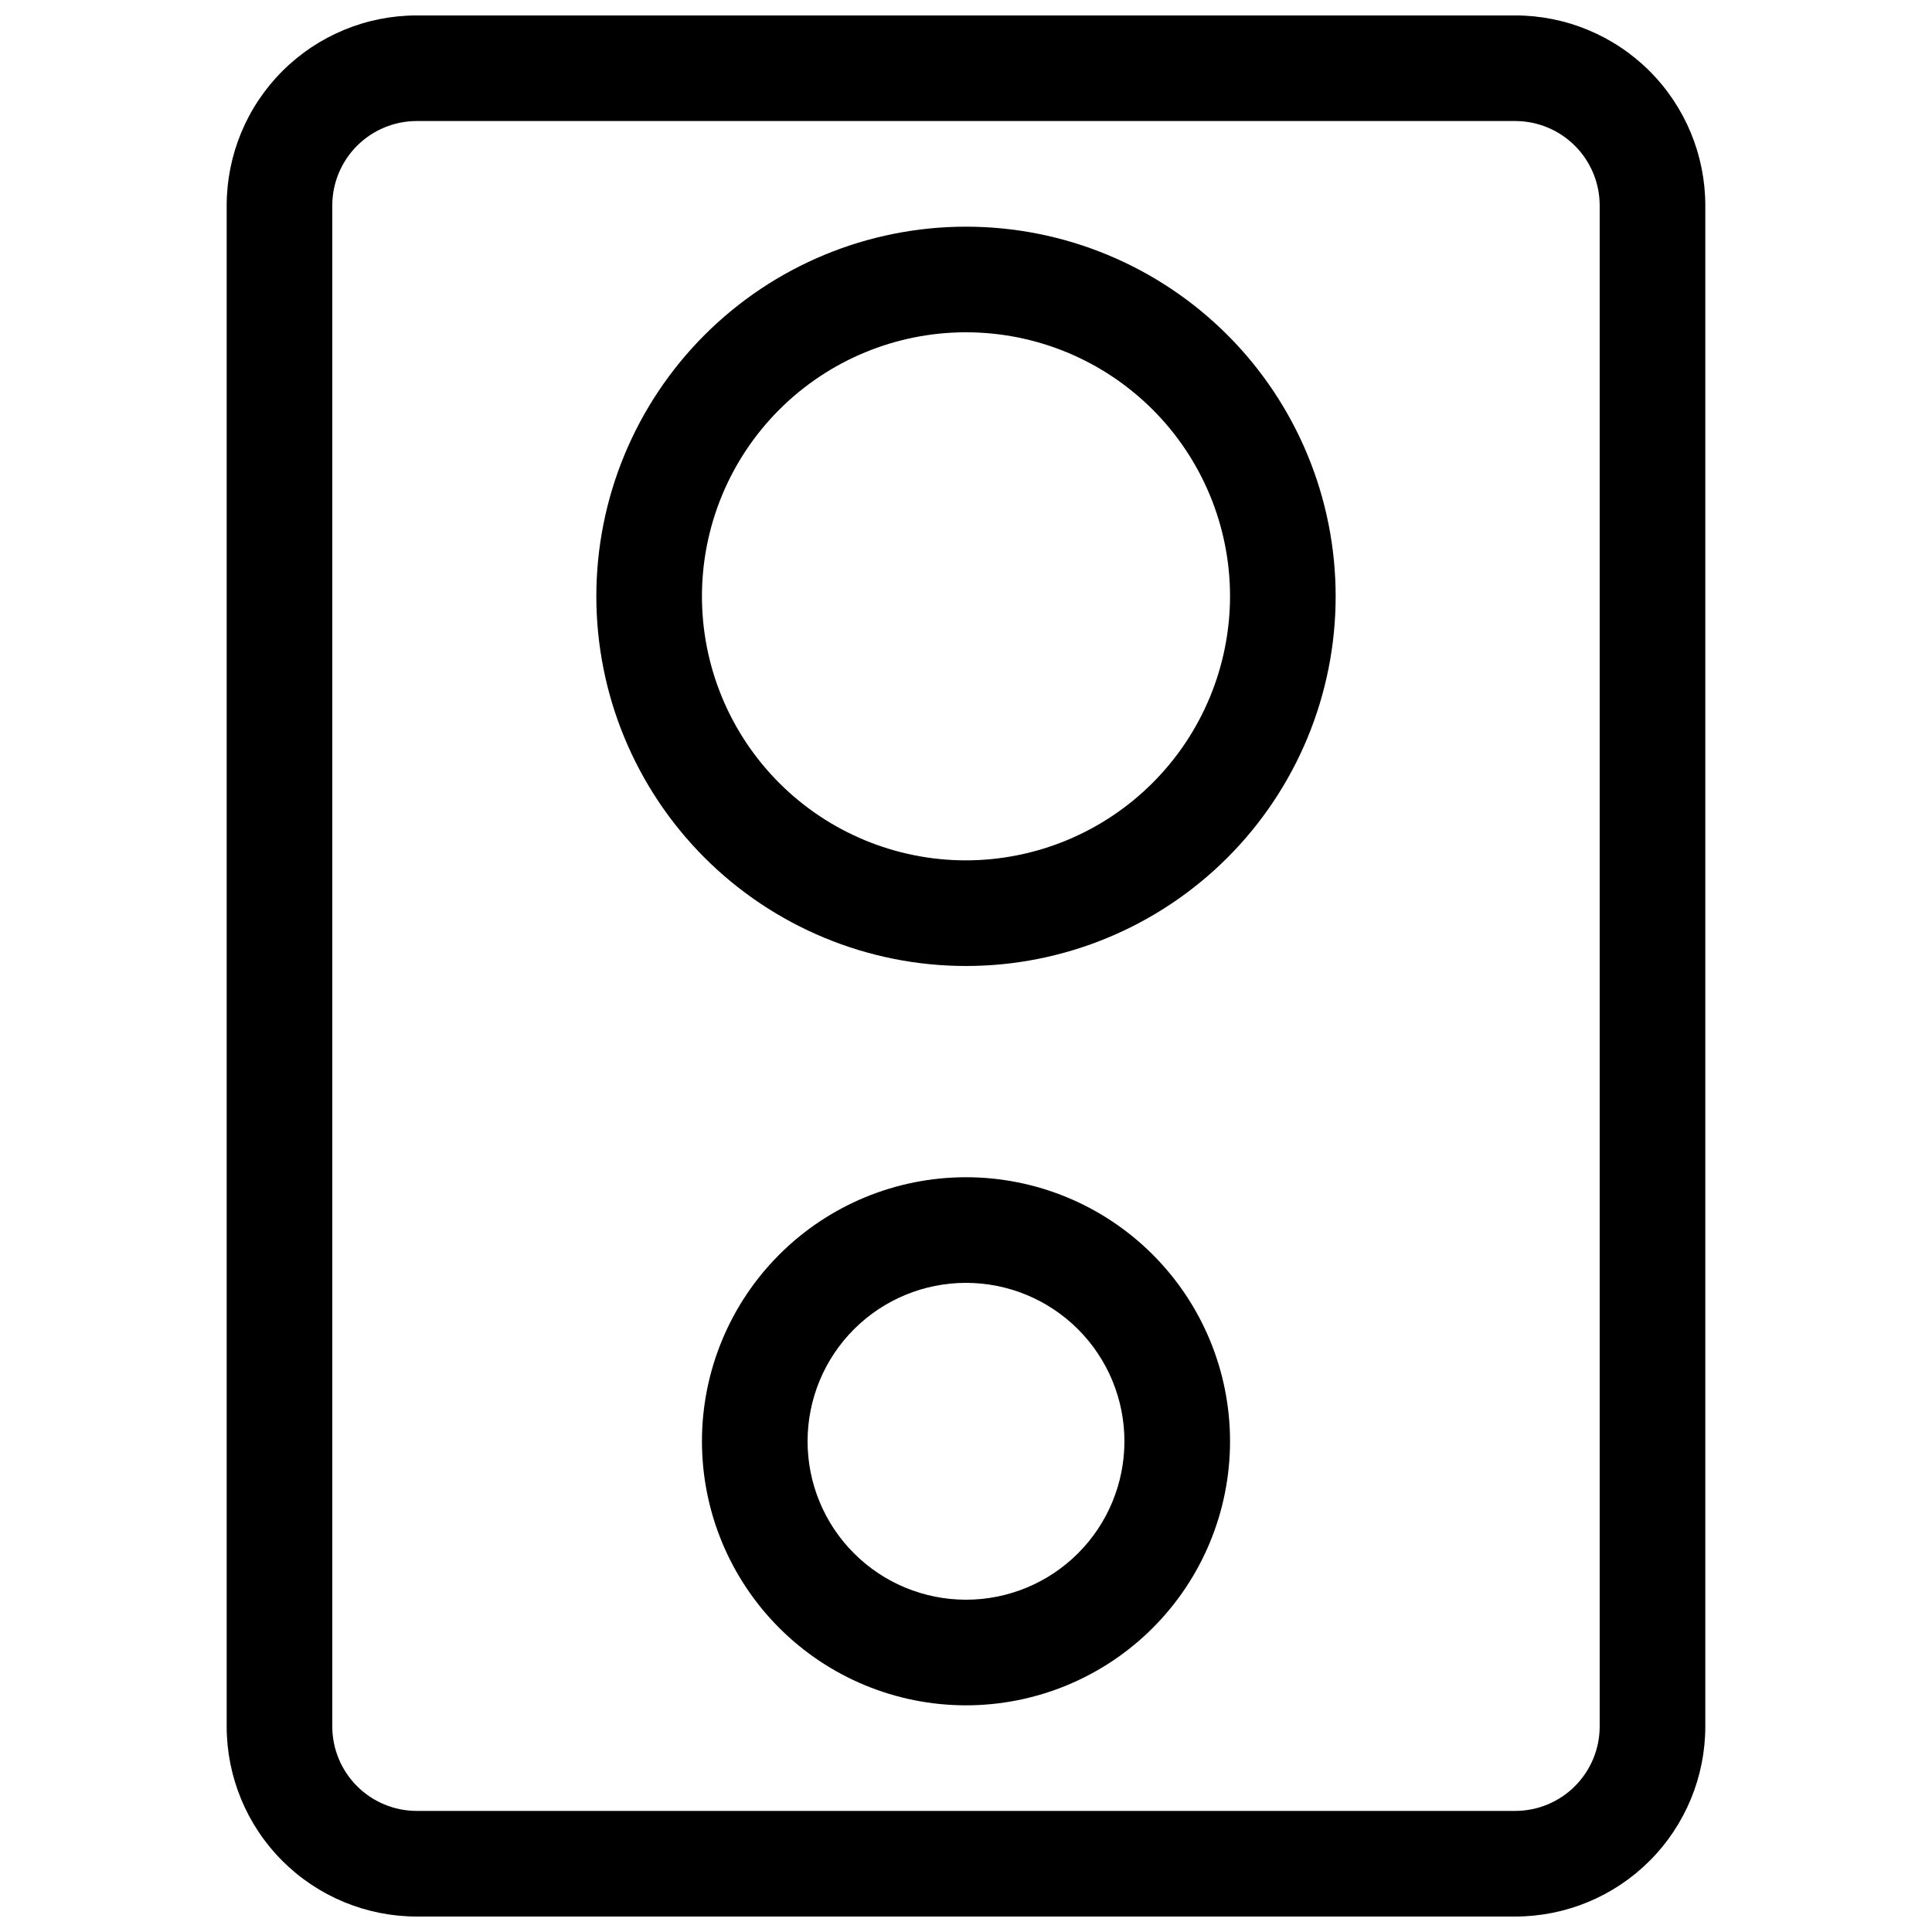
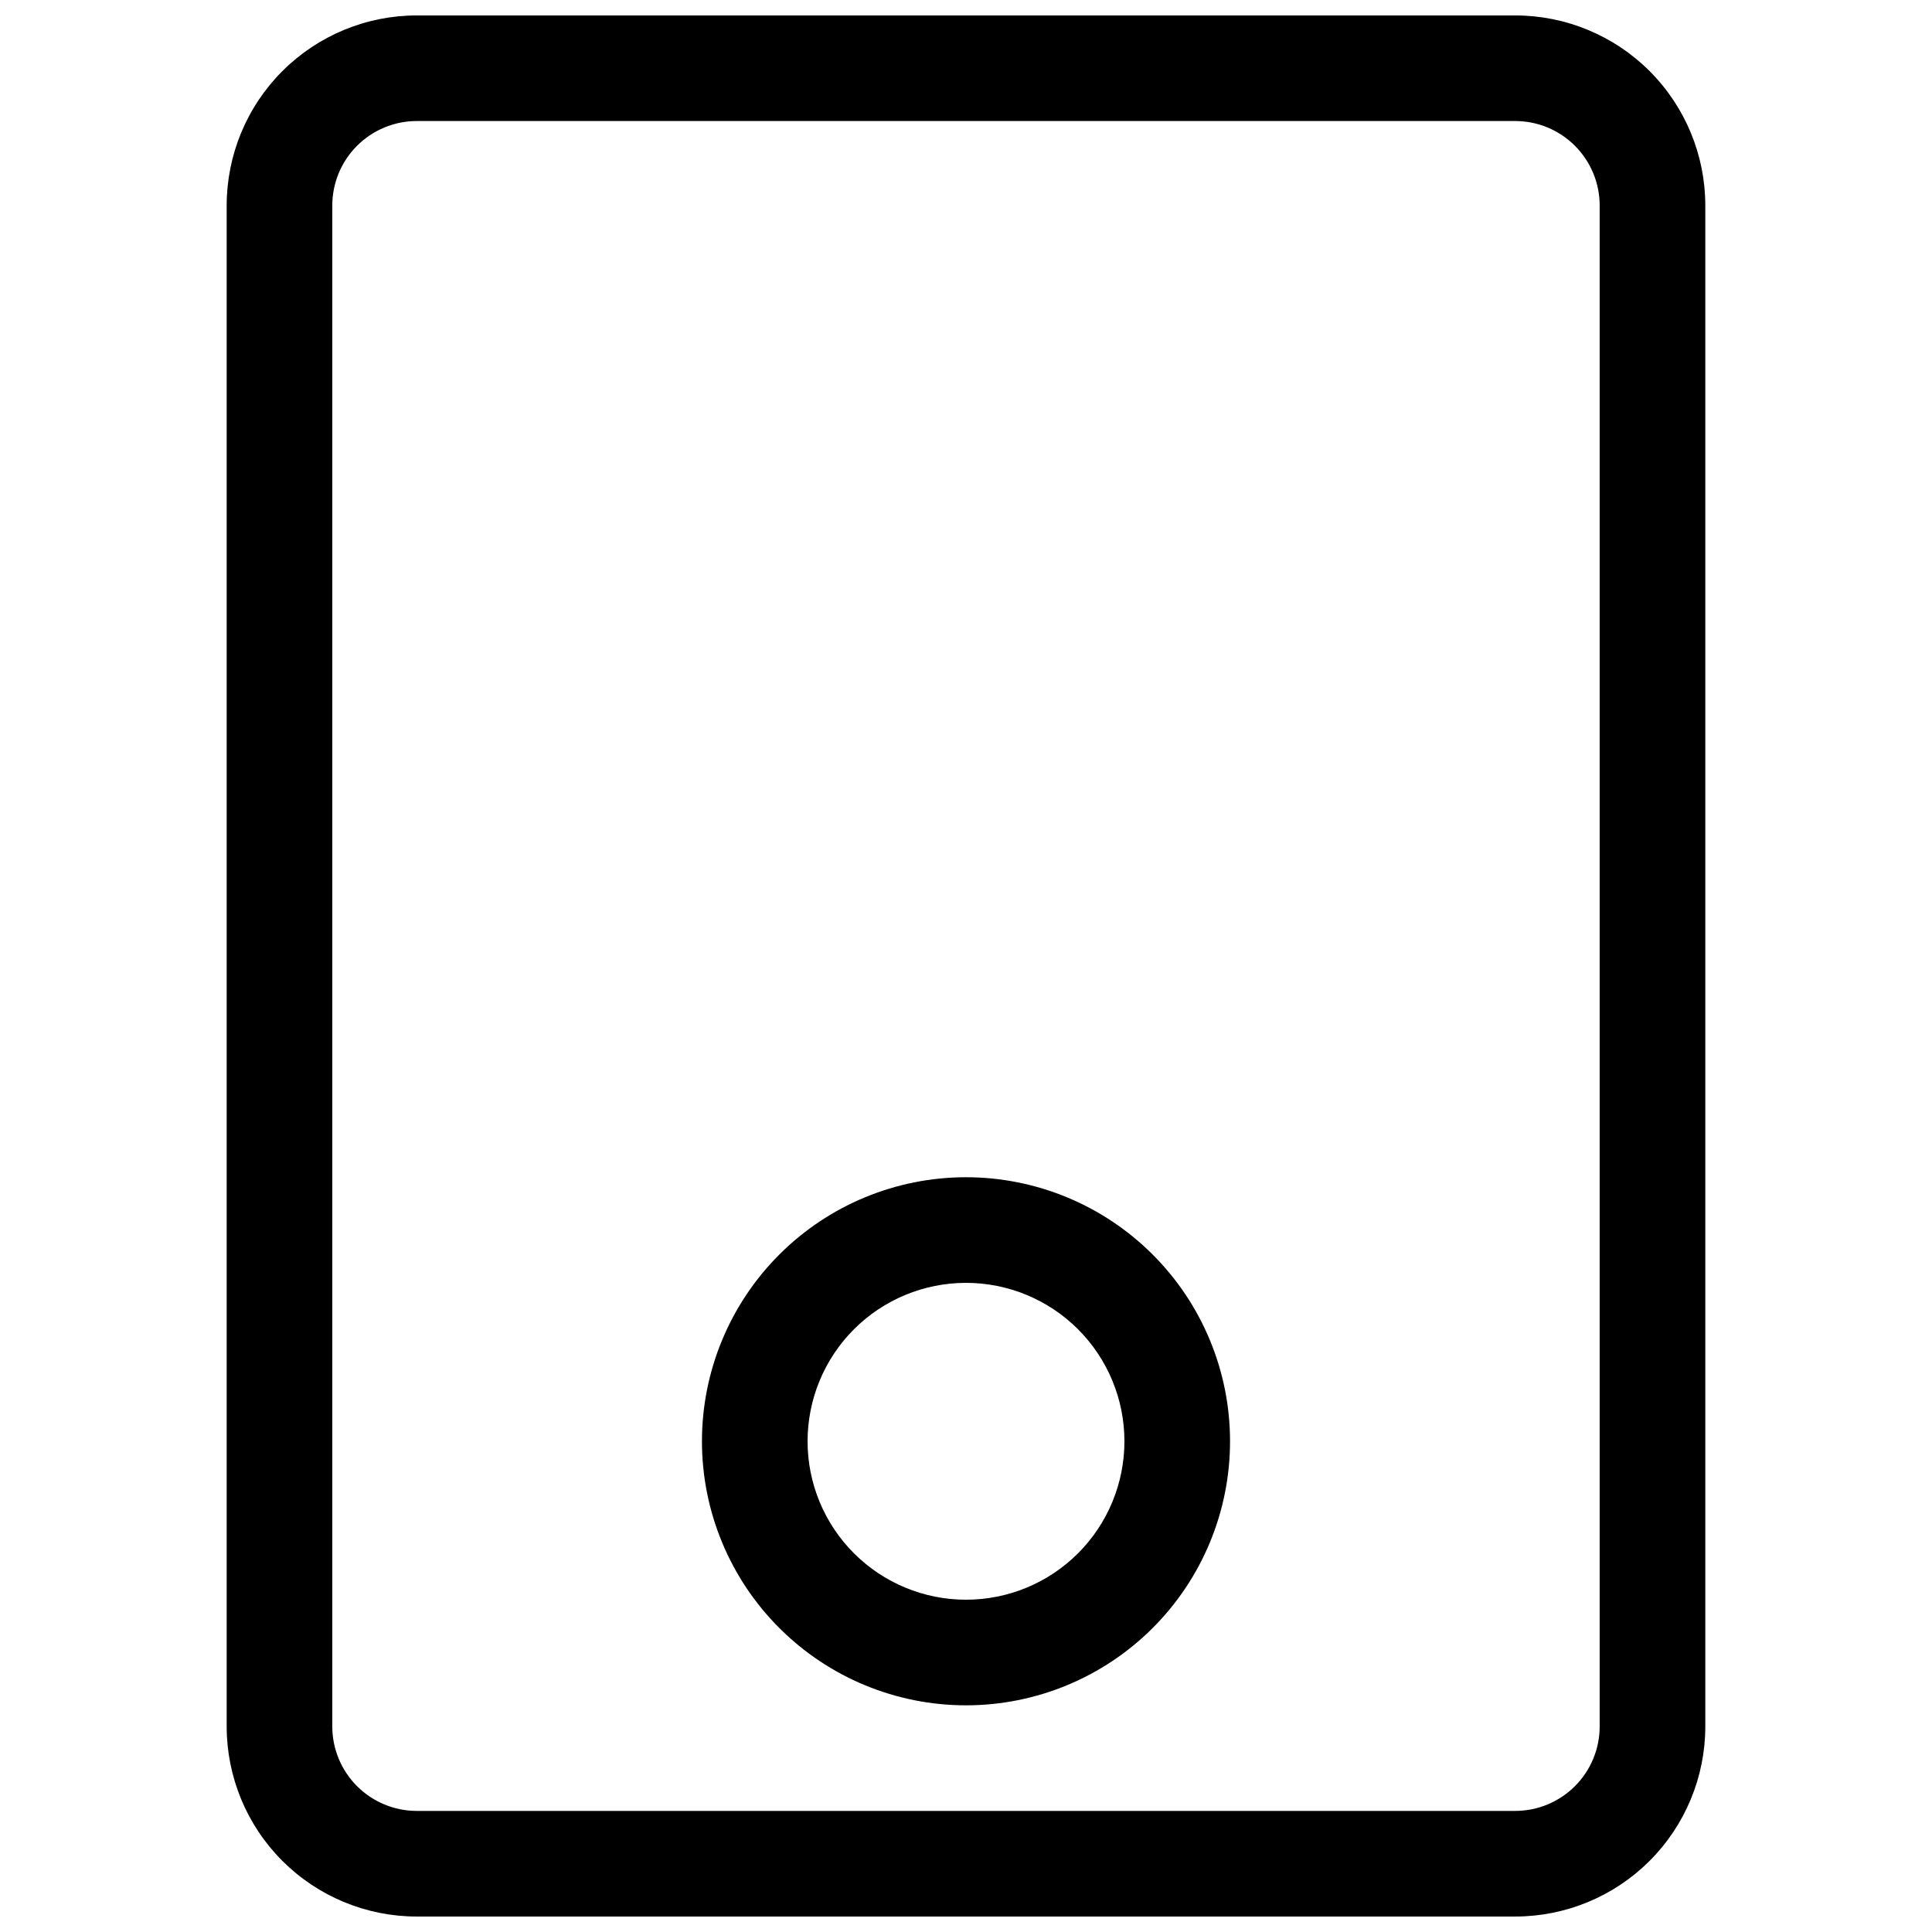
<svg xmlns="http://www.w3.org/2000/svg" width="800px" height="800px" version="1.1" viewBox="144 144 512 512">
  <defs>
    <clipPath id="a">
      <path d="m204 148.09h392v503.81h-392z" />
    </clipPath>
  </defs>
  <g clip-path="url(#a)">
    <path d="m545.54 148.09h-291.09c-13.363 0-26.176 5.309-35.625 14.758-9.449 9.445-14.754 22.262-14.754 35.625v403.05c0 13.359 5.305 26.176 14.754 35.625 9.449 9.445 22.262 14.754 35.625 14.754h291.09c13.363 0 26.176-5.309 35.625-14.754 9.449-9.449 14.758-22.266 14.758-35.625v-403.05c0-13.363-5.309-26.18-14.758-35.625-9.449-9.449-22.262-14.758-35.625-14.758zm22.391 453.43c0 5.938-2.359 11.633-6.559 15.832s-9.895 6.559-15.832 6.559h-291.09c-5.938 0-11.633-2.359-15.832-6.559-4.199-4.199-6.559-9.895-6.559-15.832v-403.05c0-5.941 2.359-11.637 6.559-15.836 4.199-4.199 9.895-6.559 15.832-6.559h291.09c5.938 0 11.633 2.359 15.832 6.559s6.559 9.895 6.559 15.836z" />
  </g>
-   <path d="m400 204.07c-25.984 0-50.898 10.32-69.273 28.691-18.371 18.371-28.691 43.289-28.691 69.27 0 25.98 10.32 50.898 28.691 69.27 18.375 18.371 43.289 28.695 69.273 28.695 25.98 0 50.898-10.324 69.27-28.695 18.371-18.371 28.691-43.289 28.691-69.27 0-25.98-10.32-50.898-28.691-69.27-18.371-18.371-43.289-28.691-69.27-28.691zm0 167.94v-0.004c-18.559 0-36.359-7.371-49.48-20.492-13.121-13.125-20.496-30.922-20.496-49.48s7.375-36.355 20.496-49.477c13.121-13.125 30.922-20.496 49.48-20.496s36.355 7.371 49.477 20.496c13.125 13.121 20.496 30.918 20.496 49.477-0.031 18.551-7.41 36.332-20.527 49.445-13.117 13.117-30.898 20.5-49.445 20.527z" />
  <path d="m400 455.98c-18.559 0-36.359 7.371-49.48 20.496-13.121 13.121-20.496 30.922-20.496 49.477 0 18.559 7.375 36.359 20.496 49.48 13.121 13.121 30.922 20.496 49.48 20.496s36.355-7.375 49.477-20.496c13.125-13.121 20.496-30.922 20.496-49.48 0-18.555-7.371-36.355-20.496-49.477-13.121-13.125-30.918-20.496-49.477-20.496zm0 111.96c-11.137 0-21.816-4.422-29.688-12.297-7.875-7.871-12.297-18.551-12.297-29.688 0-11.133 4.422-21.812 12.297-29.688 7.871-7.871 18.551-12.297 29.688-12.297 11.133 0 21.812 4.426 29.688 12.297 7.871 7.875 12.297 18.555 12.297 29.688 0 11.137-4.426 21.816-12.297 29.688-7.875 7.875-18.555 12.297-29.688 12.297z" />
</svg>